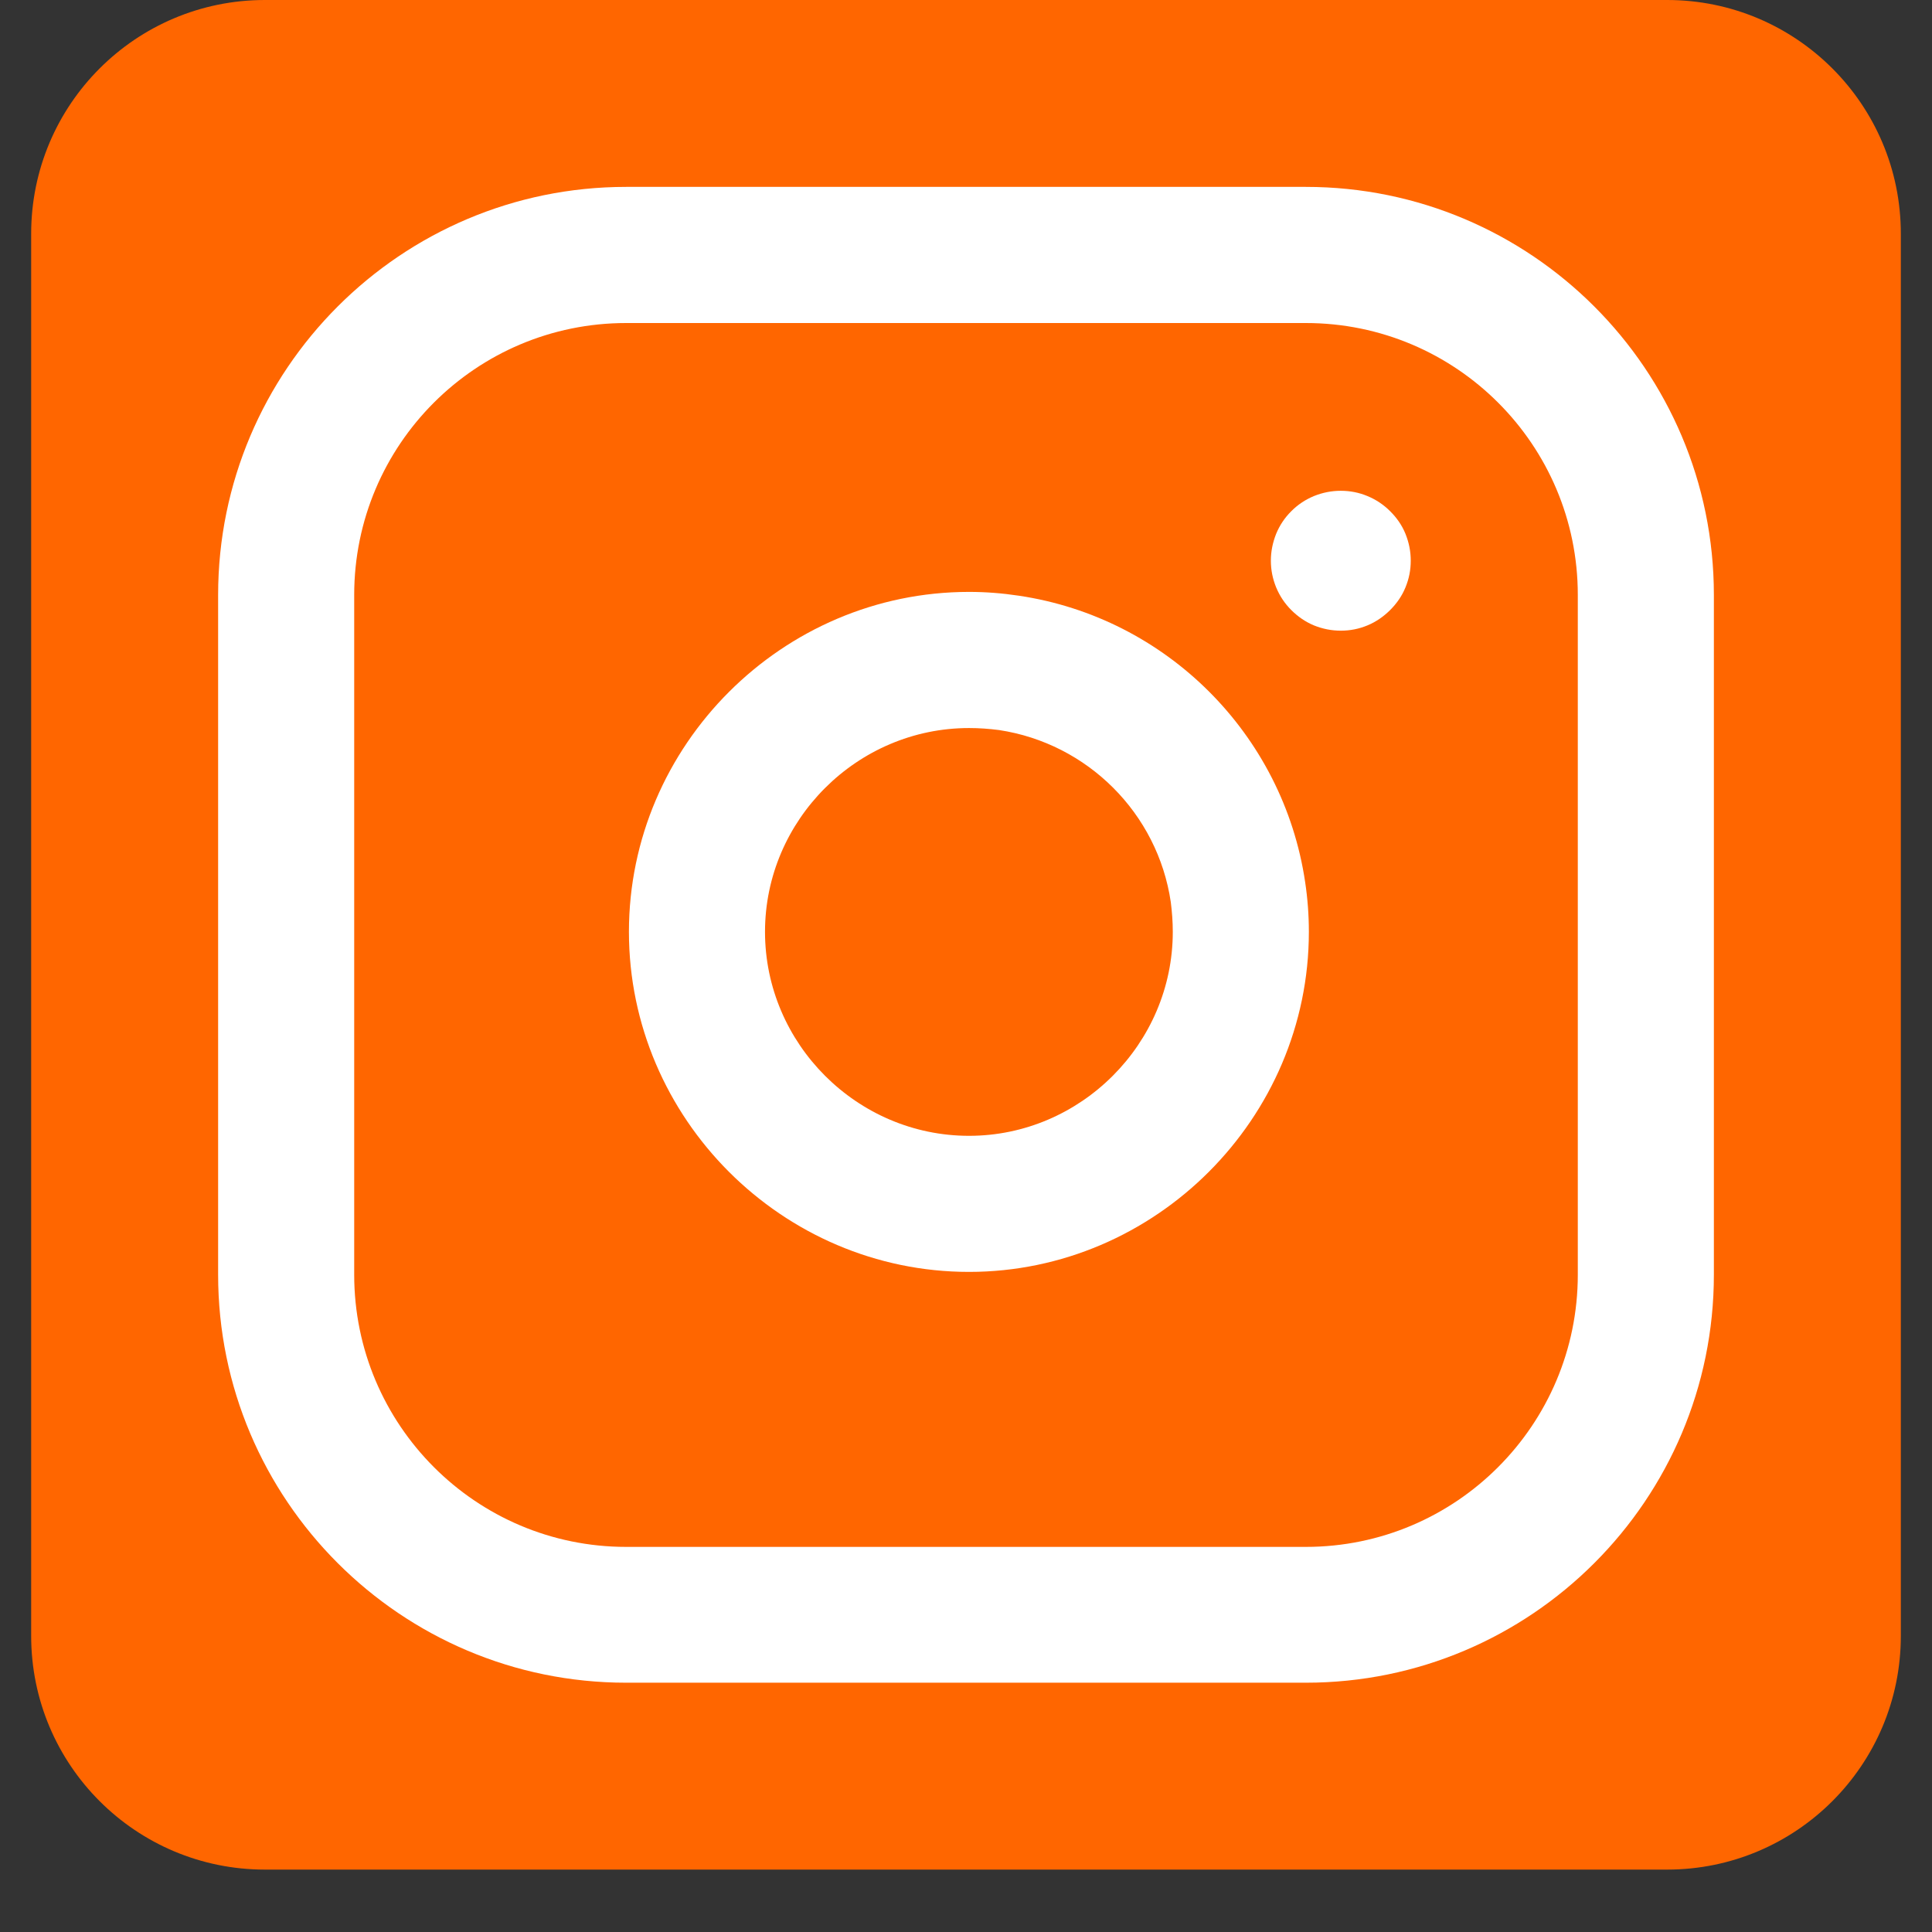
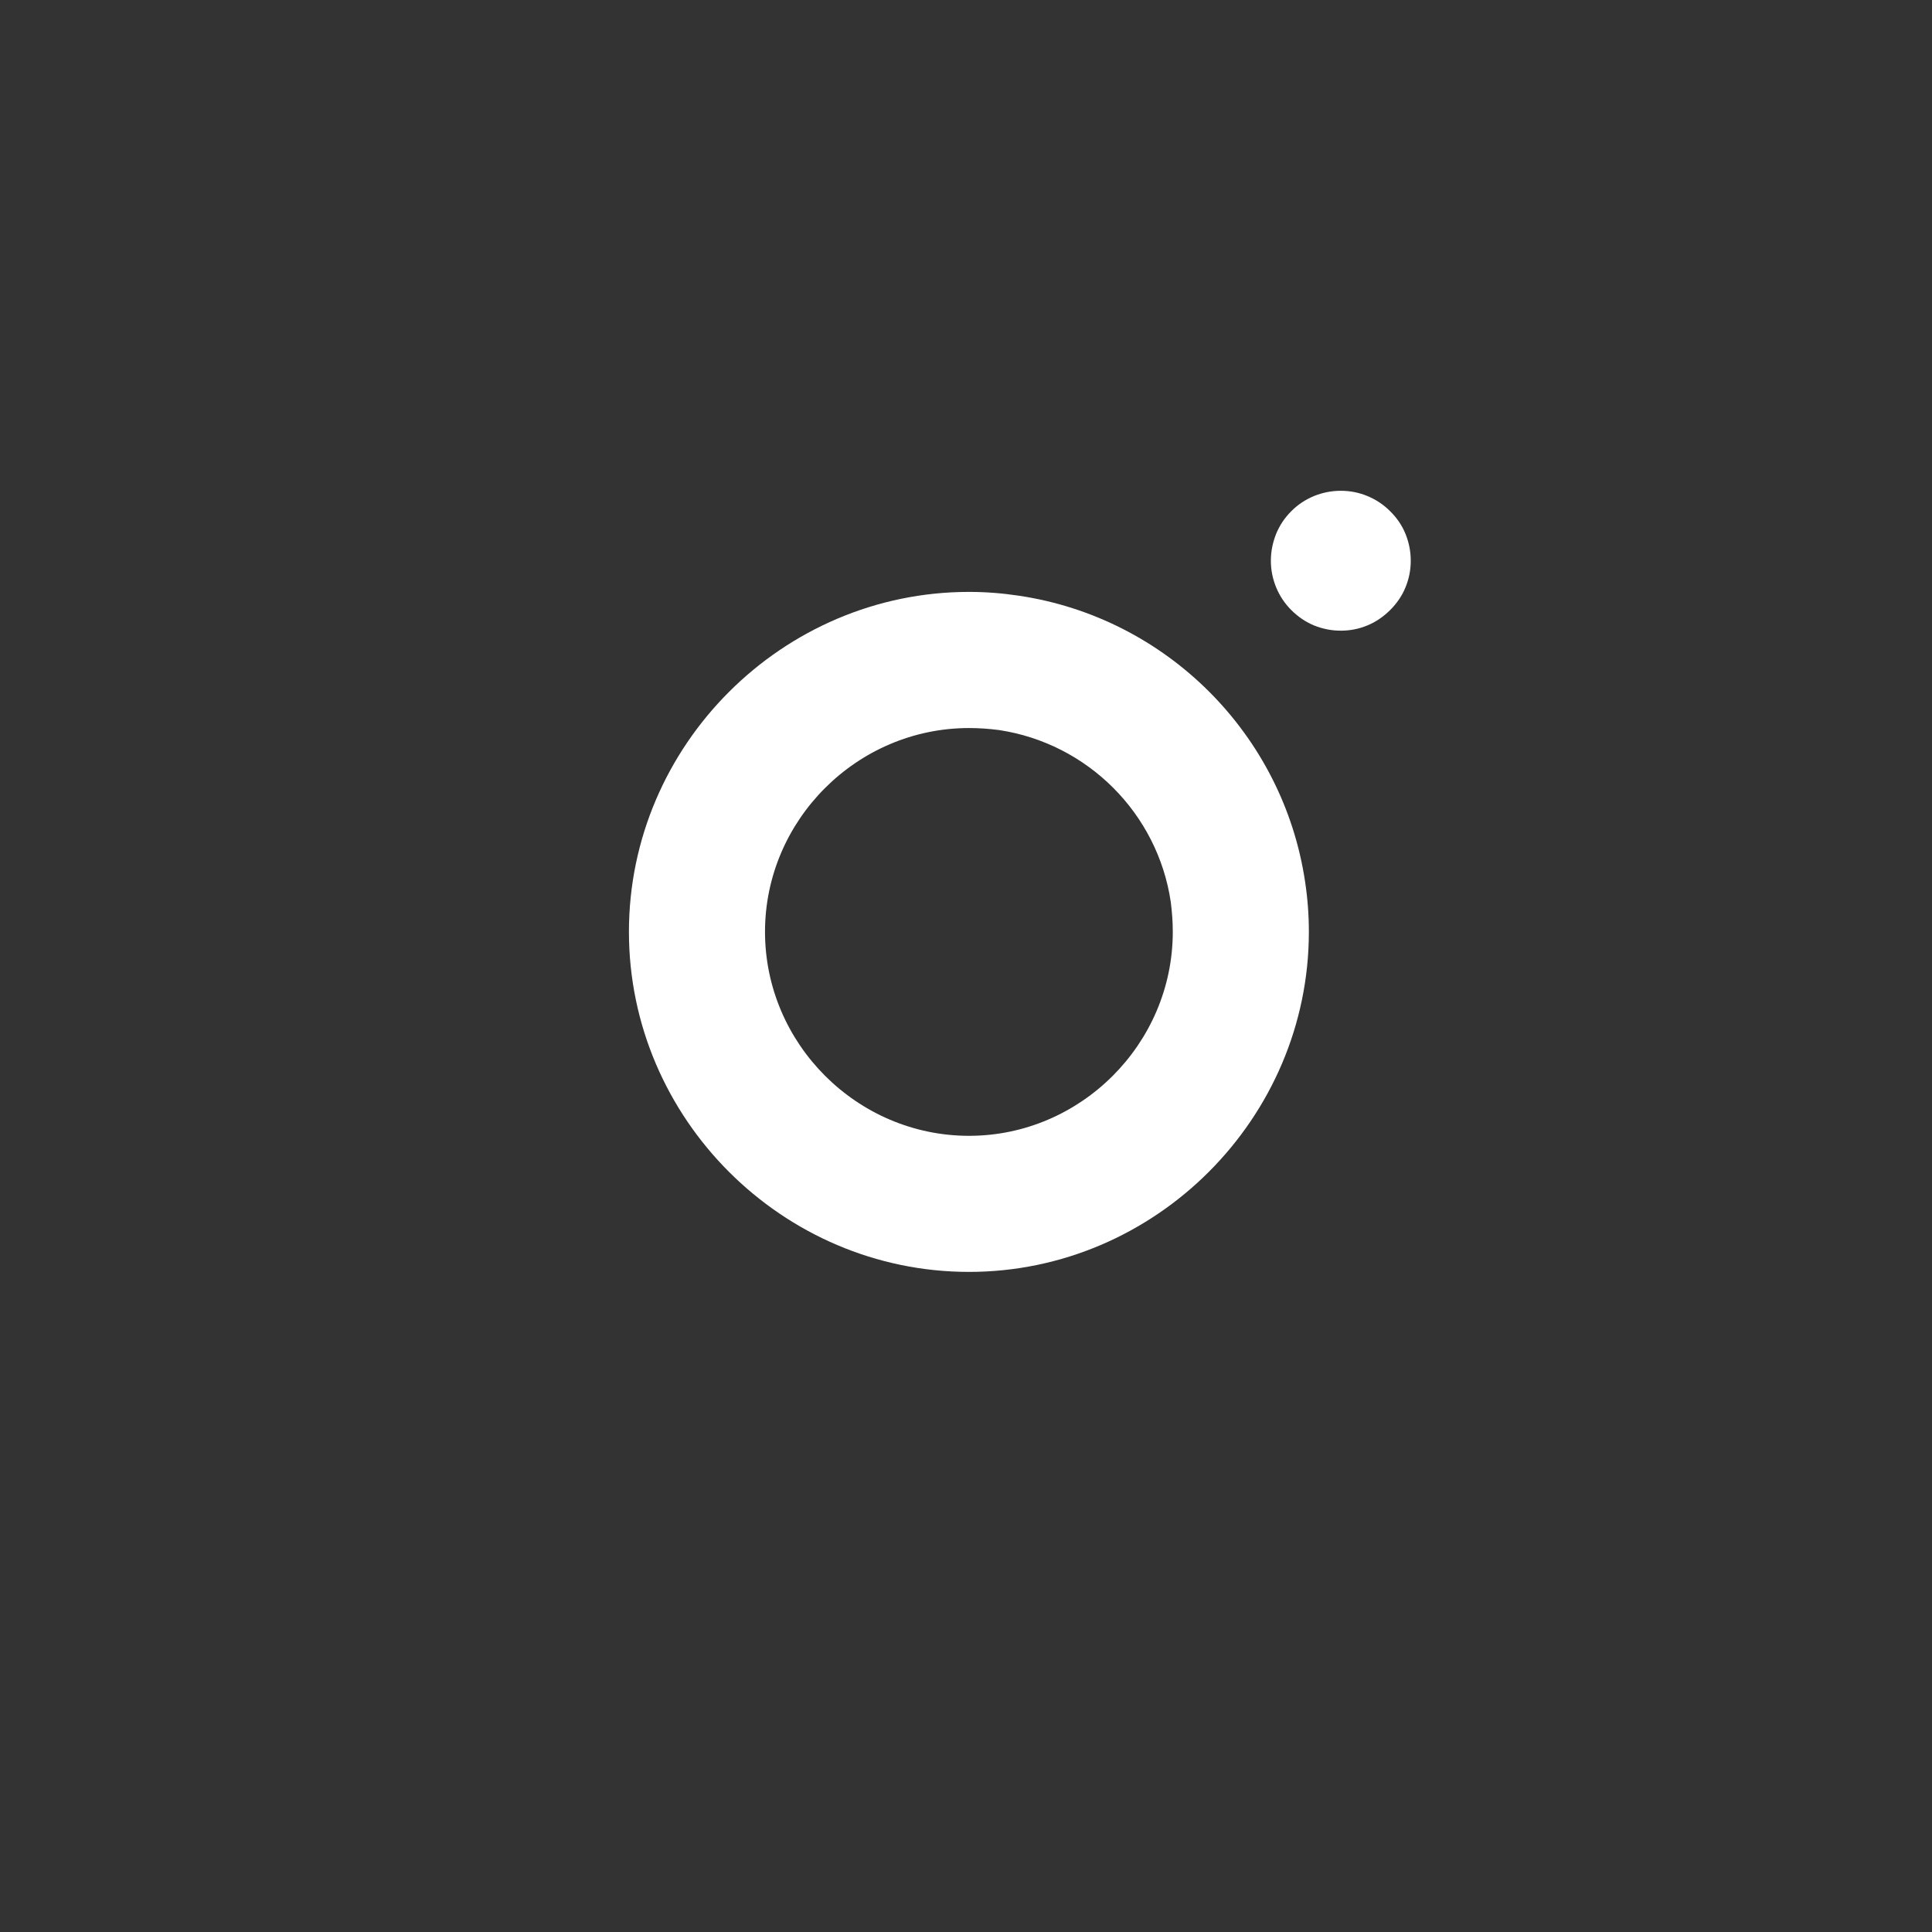
<svg xmlns="http://www.w3.org/2000/svg" width="40" zoomAndPan="magnify" viewBox="0 0 30 30" height="40" preserveAspectRatio="xMidYMid meet" version="1.0">
  <rect x="0" y="0" width="30" height="30" fill="#333333" stroke="none" />
  <defs>
    <clipPath id="265e13ac2c">
      <path d="M 0.484 0 L 29.516 0 L 29.516 29.031 L 0.484 29.031 Z M 0.484 0 " clip-rule="nonzero" />
    </clipPath>
    <clipPath id="e94959f96a">
-       <path d="M 4.113 0 L 25.887 0 C 27.891 0 29.516 1.625 29.516 3.629 L 29.516 25.402 C 29.516 27.406 27.891 29.031 25.887 29.031 L 4.113 29.031 C 2.109 29.031 0.484 27.406 0.484 25.402 L 0.484 3.629 C 0.484 1.625 2.109 0 4.113 0 Z M 4.113 0 " clip-rule="nonzero" />
-     </clipPath>
+       </clipPath>
    <clipPath id="bba3bd9156">
      <path d="M 0.484 0 L 29.516 0 L 29.516 29.031 L 0.484 29.031 Z M 0.484 0 " clip-rule="nonzero" />
    </clipPath>
    <clipPath id="3edabb2493">
      <path d="M 4.113 0 L 25.887 0 C 27.891 0 29.516 1.625 29.516 3.629 L 29.516 25.402 C 29.516 27.406 27.891 29.031 25.887 29.031 L 4.113 29.031 C 2.109 29.031 0.484 27.406 0.484 25.402 L 0.484 3.629 C 0.484 1.625 2.109 0 4.113 0 Z M 4.113 0 " clip-rule="nonzero" />
    </clipPath>
    <clipPath id="a5868fea4a">
      <rect x="0" width="30" y="0" height="30" />
    </clipPath>
    <clipPath id="140d9b11f8">
      <path d="M 3.387 2.902 L 26.613 2.902 L 26.613 26.129 L 3.387 26.129 Z M 3.387 2.902 " clip-rule="nonzero" />
    </clipPath>
  </defs>
  <g clip-path="url(#265e13ac2c)">
    <g clip-path="url(#e94959f96a)">
      <g transform="matrix(1, 0, 0, 1, 0, 0)">
        <g clip-path="url(#a5868fea4a)">
          <g clip-path="url(#bba3bd9156)">
            <g clip-path="url(#3edabb2493)">
-               <path fill="#ff6600" d="M 0.484 0 L 29.516 0 L 29.516 29.031 L 0.484 29.031 Z M 0.484 0 " fill-opacity="1" fill-rule="nonzero" />
-             </g>
+               </g>
          </g>
        </g>
      </g>
    </g>
  </g>
  <g clip-path="url(#140d9b11f8)">
-     <path fill="#ffffff" d="M 26.613 9.238 C 26.613 5.742 23.773 2.902 20.277 2.902 L 9.723 2.902 C 6.227 2.902 3.387 5.742 3.387 9.238 L 3.387 19.793 C 3.387 23.289 6.227 26.129 9.723 26.129 L 20.277 26.129 C 23.773 26.129 26.613 23.289 26.613 19.793 Z M 24.5 9.238 L 24.5 19.793 C 24.5 22.125 22.609 24.02 20.277 24.02 C 20.277 24.02 9.723 24.02 9.723 24.02 C 7.391 24.02 5.5 22.125 5.5 19.793 L 5.5 9.238 C 5.5 6.906 7.391 5.016 9.723 5.016 L 20.277 5.016 C 22.609 5.016 24.5 6.906 24.5 9.238 Z M 24.5 9.238 " fill-opacity="1" fill-rule="evenodd" />
-   </g>
+     </g>
  <path fill="#ffffff" d="M 20.266 13.695 C 19.926 11.402 18.113 9.59 15.82 9.25 C 15.562 9.211 15.305 9.191 15.047 9.191 C 12.148 9.191 9.766 11.574 9.766 14.469 C 9.766 17.367 12.148 19.75 15.047 19.75 C 17.941 19.75 20.324 17.367 20.324 14.469 C 20.324 14.211 20.305 13.953 20.266 13.695 Z M 18.18 14.008 C 18.199 14.16 18.211 14.312 18.211 14.469 C 18.211 16.207 16.781 17.637 15.047 17.637 C 13.309 17.637 11.879 16.207 11.879 14.469 C 11.879 12.734 13.309 11.305 15.047 11.305 C 15.203 11.305 15.355 11.316 15.512 11.336 C 16.887 11.543 17.977 12.629 18.18 14.008 Z M 18.18 14.008 " fill-opacity="1" fill-rule="evenodd" />
  <path fill="#ffffff" d="M 21.906 8.707 C 21.906 8.852 21.879 8.988 21.824 9.121 C 21.77 9.254 21.688 9.371 21.586 9.473 C 21.484 9.574 21.367 9.656 21.234 9.711 C 21.102 9.766 20.965 9.793 20.82 9.793 C 20.676 9.793 20.539 9.766 20.402 9.711 C 20.27 9.656 20.152 9.574 20.051 9.473 C 19.949 9.371 19.871 9.254 19.816 9.121 C 19.762 8.988 19.734 8.852 19.734 8.707 C 19.734 8.562 19.762 8.426 19.816 8.289 C 19.871 8.156 19.949 8.039 20.051 7.938 C 20.152 7.836 20.27 7.758 20.402 7.703 C 20.539 7.648 20.676 7.621 20.82 7.621 C 20.965 7.621 21.102 7.648 21.234 7.703 C 21.367 7.758 21.484 7.836 21.586 7.938 C 21.688 8.039 21.77 8.156 21.824 8.289 C 21.879 8.426 21.906 8.562 21.906 8.707 Z M 21.906 8.707 " fill-opacity="1" fill-rule="nonzero" />
</svg>